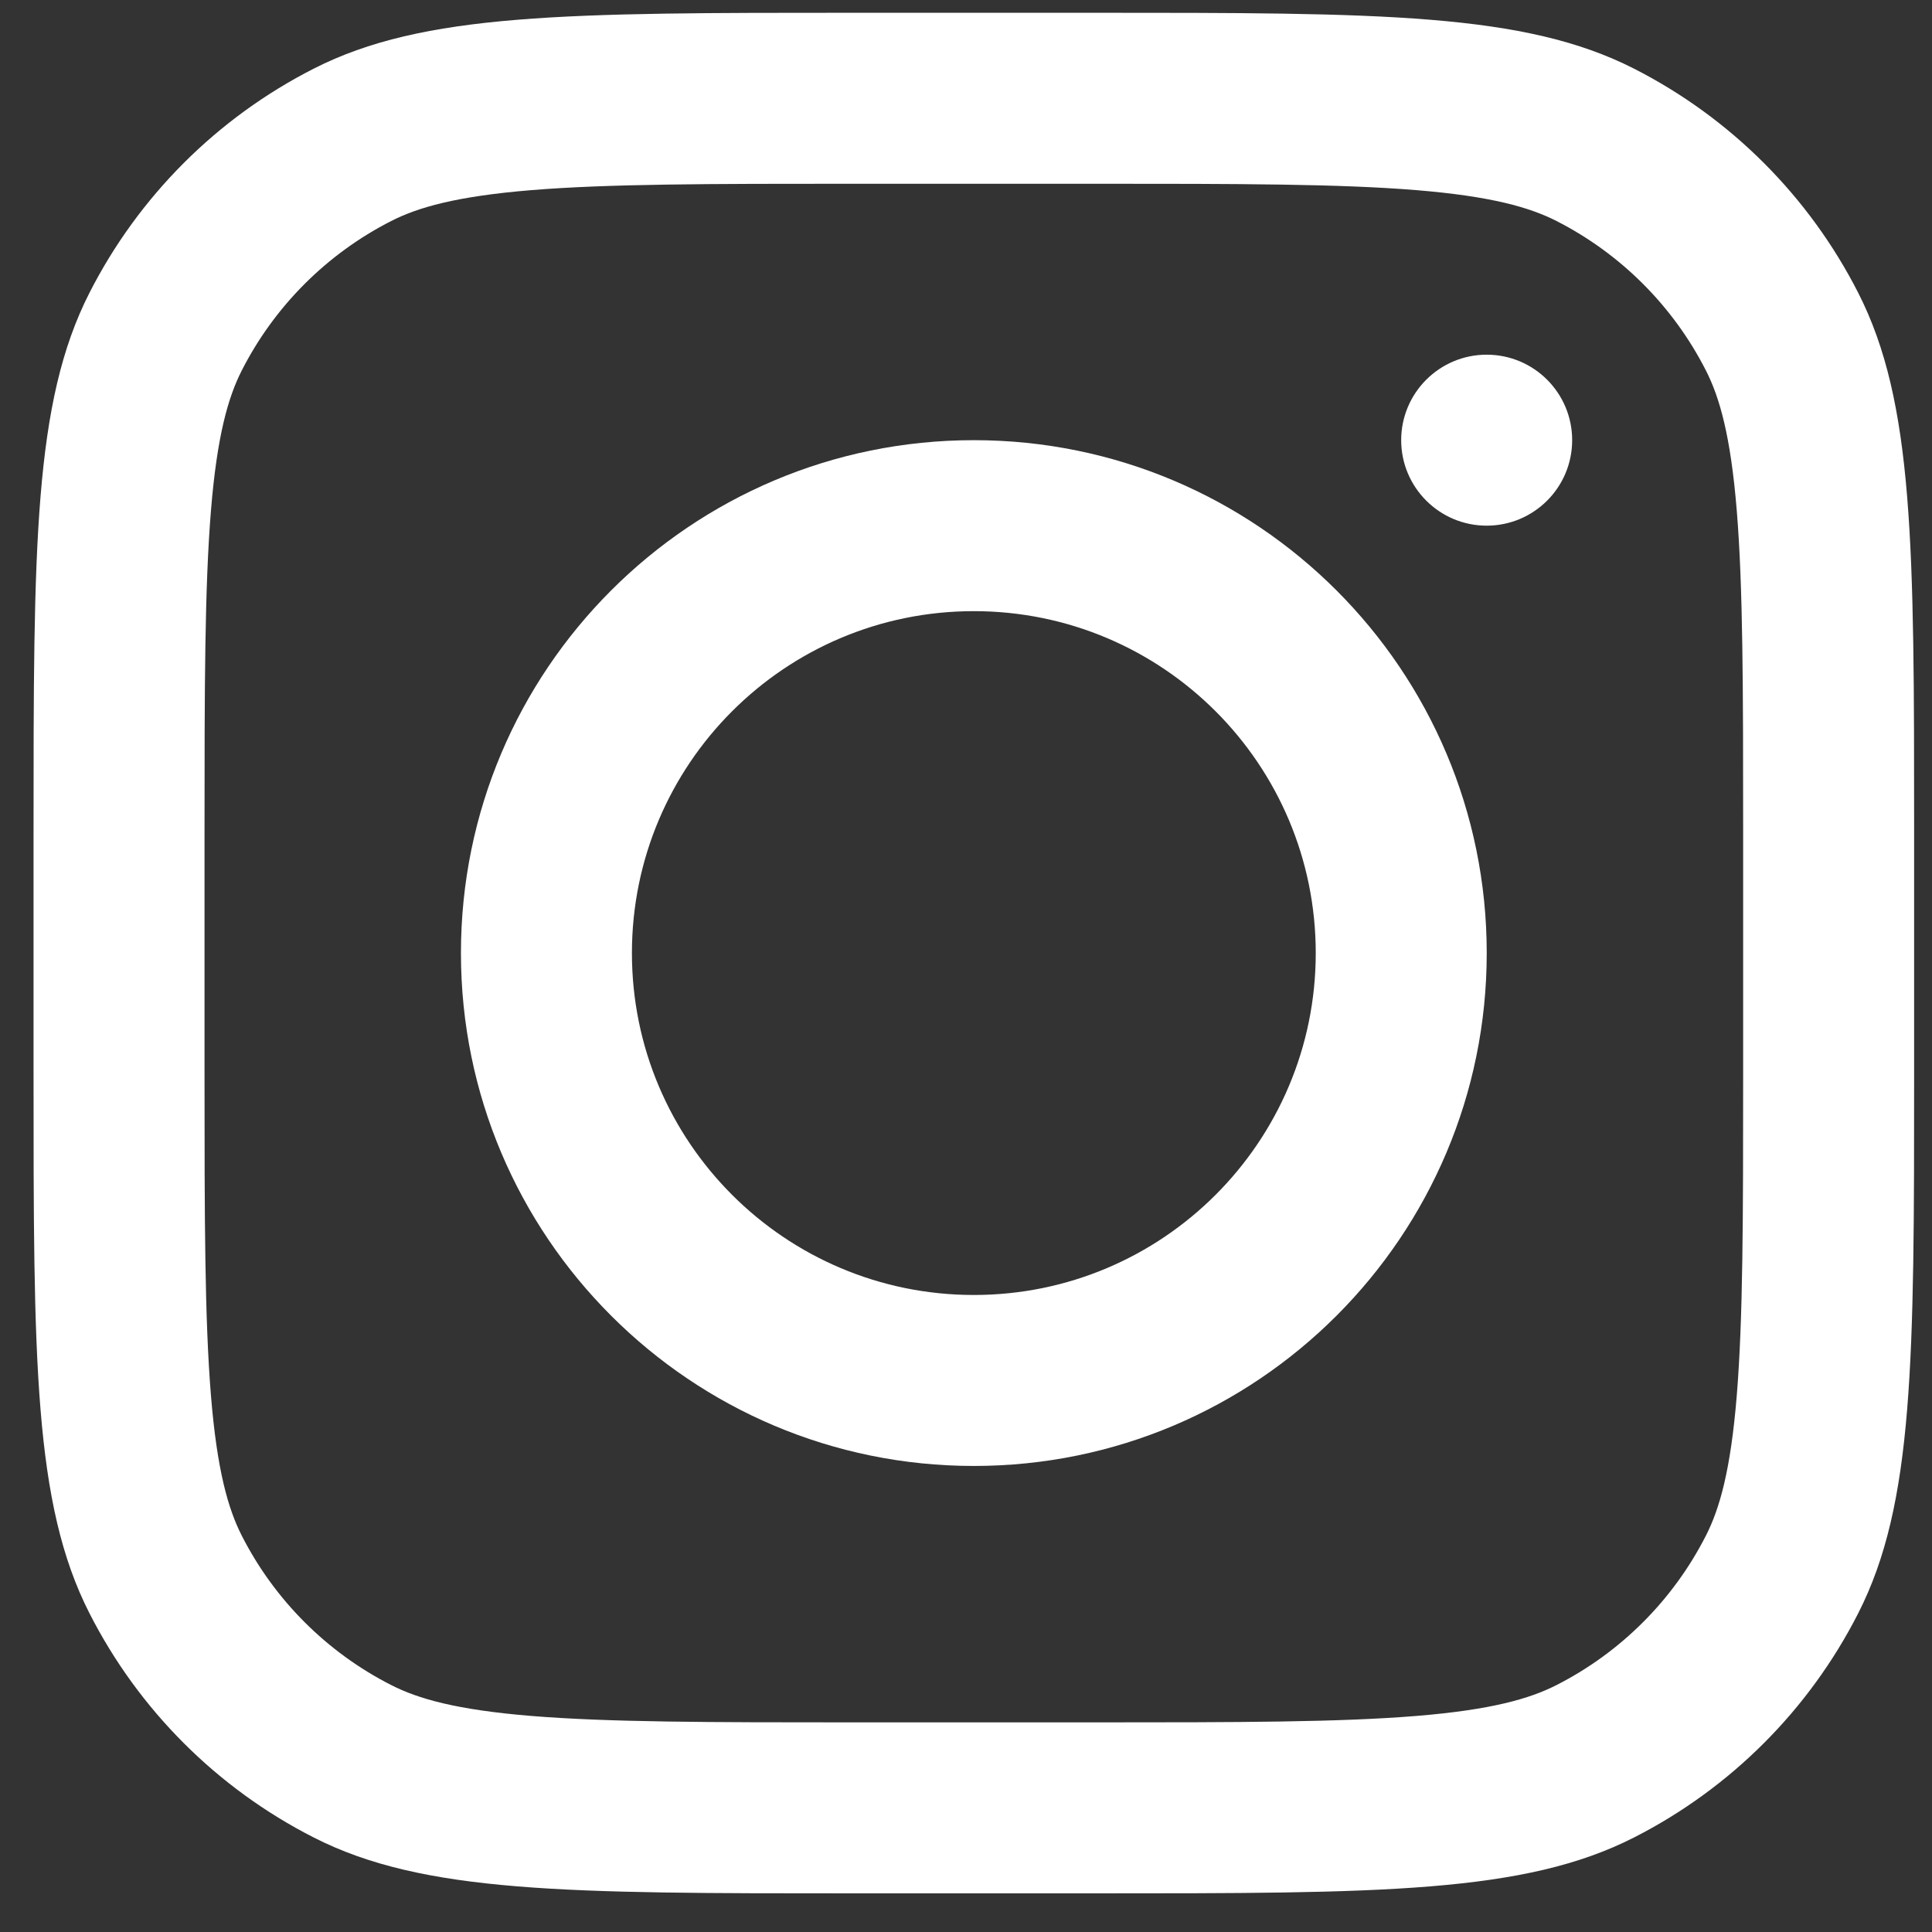
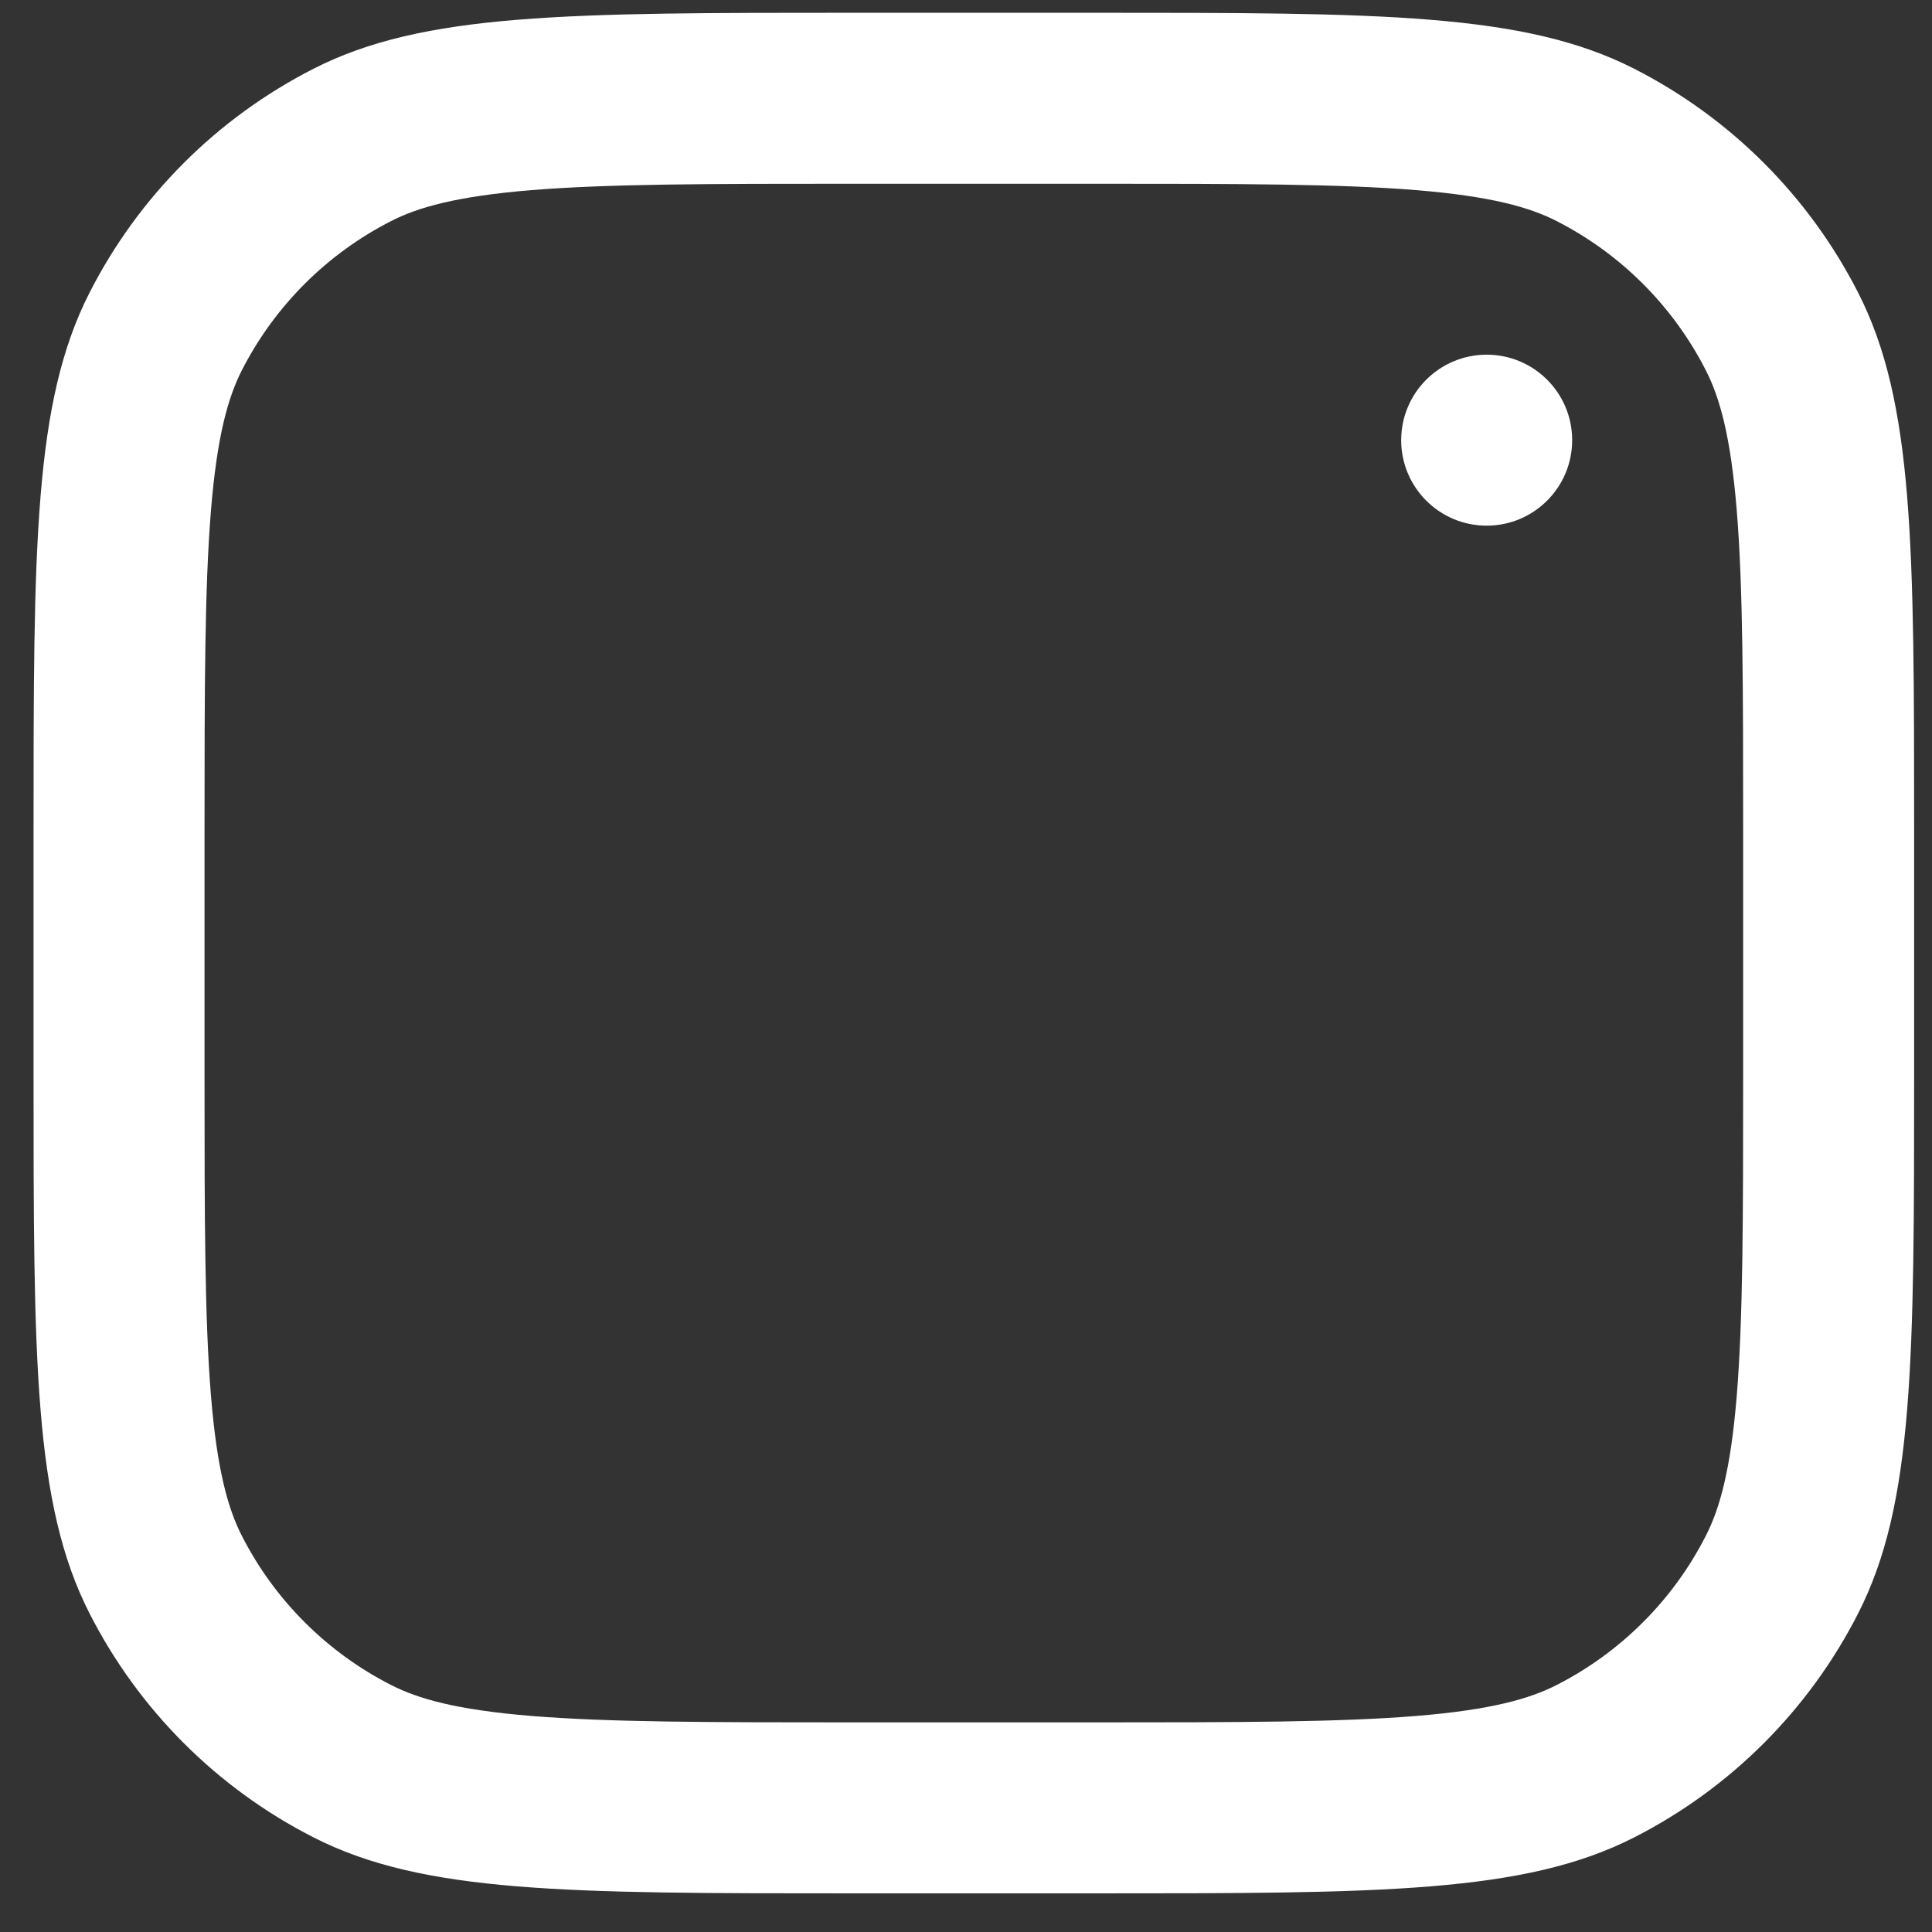
<svg xmlns="http://www.w3.org/2000/svg" width="36" height="36" viewBox="0 0 36 36" fill="none">
  <rect x="0" y="0" width="36" height="36" fill="#333333" stroke="none" />
-   <path fill-rule="evenodd" clip-rule="evenodd" d="M18.146 27.316C23.424 27.316 27.703 23.037 27.703 17.759C27.703 12.481 23.424 8.202 18.146 8.202C12.868 8.202 8.589 12.481 8.589 17.759C8.589 23.037 12.868 27.316 18.146 27.316ZM18.146 24.13C21.665 24.13 24.517 21.277 24.517 17.759C24.517 14.24 21.665 11.388 18.146 11.388C14.627 11.388 11.775 14.24 11.775 17.759C11.775 21.277 14.627 24.13 18.146 24.13Z" fill="white" />
  <path d="M27.702 6.609C26.823 6.609 26.109 7.322 26.109 8.202C26.109 9.082 26.823 9.795 27.702 9.795C28.582 9.795 29.295 9.082 29.295 8.202C29.295 7.322 28.582 6.609 27.702 6.609Z" fill="white" />
  <path fill-rule="evenodd" clip-rule="evenodd" d="M1.667 5.456C0.625 7.501 0.625 10.177 0.625 15.529V19.989C0.625 25.341 0.625 28.017 1.667 30.061C2.583 31.86 4.045 33.322 5.844 34.238C7.888 35.28 10.564 35.28 15.916 35.28H20.376C25.728 35.28 28.404 35.28 30.449 34.238C32.247 33.322 33.709 31.86 34.625 30.061C35.667 28.017 35.667 25.341 35.667 19.989V15.529C35.667 10.177 35.667 7.501 34.625 5.456C33.709 3.658 32.247 2.196 30.449 1.28C28.404 0.238 25.728 0.238 20.376 0.238H15.916C10.564 0.238 7.888 0.238 5.844 1.28C4.045 2.196 2.583 3.658 1.667 5.456ZM20.376 3.424H15.916C13.188 3.424 11.333 3.426 9.899 3.543C8.502 3.658 7.788 3.864 7.29 4.118C6.091 4.729 5.116 5.704 4.505 6.903C4.252 7.401 4.045 8.115 3.931 9.512C3.814 10.945 3.811 12.8 3.811 15.529V19.989C3.811 22.718 3.814 24.572 3.931 26.006C4.045 27.403 4.252 28.117 4.505 28.615C5.116 29.814 6.091 30.789 7.29 31.399C7.788 31.653 8.502 31.86 9.899 31.974C11.333 32.091 13.188 32.094 15.916 32.094H20.376C23.105 32.094 24.96 32.091 26.393 31.974C27.79 31.86 28.504 31.653 29.003 31.399C30.201 30.789 31.176 29.814 31.787 28.615C32.041 28.117 32.248 27.403 32.362 26.006C32.479 24.572 32.481 22.718 32.481 19.989V15.529C32.481 12.8 32.479 10.945 32.362 9.512C32.248 8.115 32.041 7.401 31.787 6.903C31.176 5.704 30.201 4.729 29.003 4.118C28.504 3.864 27.79 3.658 26.393 3.543C24.96 3.426 23.105 3.424 20.376 3.424Z" fill="white" />
</svg>